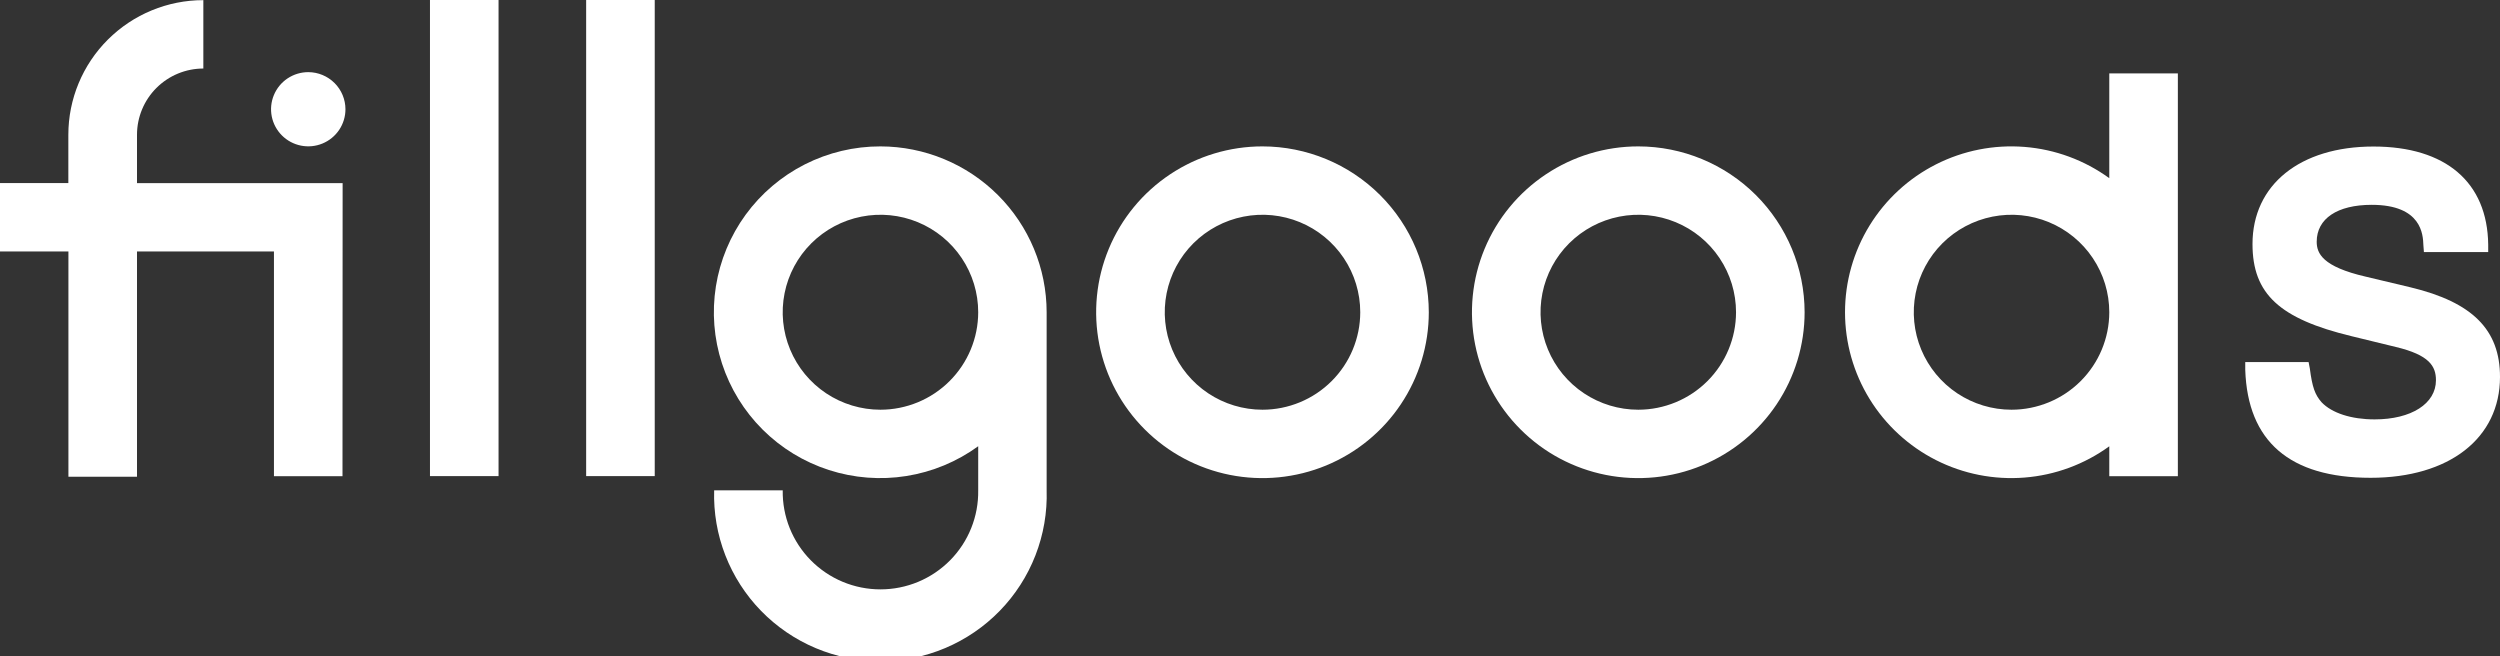
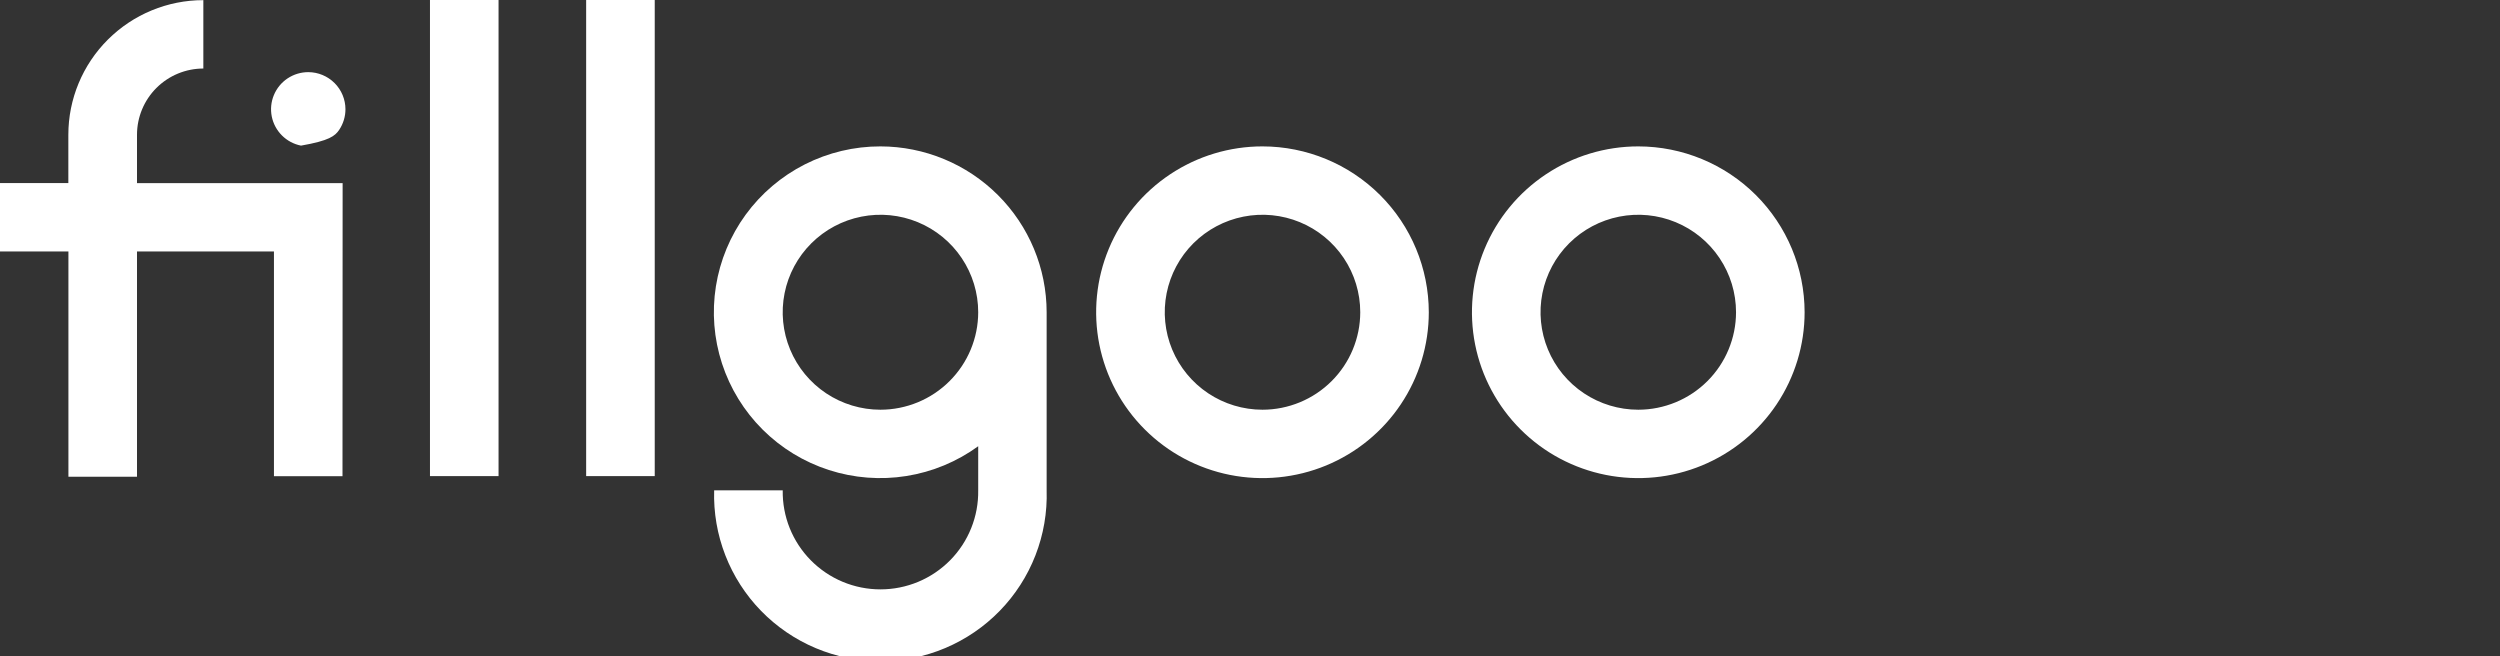
<svg xmlns="http://www.w3.org/2000/svg" width="160" height="42" viewBox="0 0 160 42" fill="none">
  <rect x="0" y="0" width="160" height="42" fill="#333333" stroke="none" />
-   <path d="M19.728 4.617C19.257 4.617 18.797 4.757 18.405 5.017C18.014 5.278 17.709 5.649 17.529 6.083C17.348 6.517 17.301 6.994 17.393 7.455C17.485 7.915 17.712 8.338 18.045 8.67C18.378 9.002 18.802 9.228 19.264 9.32C19.726 9.412 20.204 9.365 20.639 9.185C21.074 9.005 21.446 8.701 21.708 8.31C21.969 7.92 22.109 7.461 22.109 6.991C22.108 6.362 21.857 5.759 21.411 5.314C20.964 4.869 20.359 4.618 19.728 4.617Z" fill="white" />
+   <path d="M19.728 4.617C19.257 4.617 18.797 4.757 18.405 5.017C18.014 5.278 17.709 5.649 17.529 6.083C17.348 6.517 17.301 6.994 17.393 7.455C17.485 7.915 17.712 8.338 18.045 8.67C18.378 9.002 18.802 9.228 19.264 9.32C21.074 9.005 21.446 8.701 21.708 8.31C21.969 7.92 22.109 7.461 22.109 6.991C22.108 6.362 21.857 5.759 21.411 5.314C20.964 4.869 20.359 4.618 19.728 4.617Z" fill="white" />
  <path d="M31.907 0H27.518V30.471H31.907V0Z" fill="white" />
  <path d="M41.903 0H37.514V30.471H41.903V0Z" fill="white" />
  <path d="M80.8 9.369C78.695 9.368 76.636 9.991 74.886 11.157C73.135 12.323 71.77 13.981 70.964 15.92C70.158 17.86 69.947 19.994 70.358 22.054C70.769 24.113 71.782 26.004 73.271 27.489C74.759 28.974 76.656 29.985 78.721 30.395C80.786 30.804 82.926 30.594 84.872 29.791C86.817 28.987 88.479 27.627 89.649 25.881C90.819 24.136 91.443 22.083 91.443 19.984C91.44 17.17 90.318 14.472 88.323 12.482C86.327 10.492 83.622 9.372 80.8 9.369ZM80.8 26.222C79.563 26.222 78.353 25.856 77.324 25.171C76.296 24.485 75.494 23.511 75.02 22.371C74.547 21.231 74.423 19.977 74.664 18.767C74.906 17.556 75.501 16.445 76.376 15.572C77.251 14.7 78.366 14.106 79.579 13.865C80.793 13.624 82.051 13.748 83.194 14.22C84.337 14.692 85.314 15.492 86.002 16.518C86.689 17.544 87.056 18.75 87.056 19.984C87.054 21.638 86.395 23.224 85.222 24.393C84.049 25.563 82.459 26.22 80.8 26.222Z" fill="white" />
  <path d="M104.85 9.369C102.744 9.369 100.686 9.991 98.936 11.158C97.185 12.324 95.821 13.982 95.015 15.922C94.21 17.861 93.999 19.995 94.409 22.055C94.82 24.114 95.834 26.005 97.323 27.489C98.811 28.974 100.708 29.985 102.773 30.395C104.838 30.804 106.978 30.594 108.923 29.791C110.868 28.987 112.531 27.627 113.701 25.881C114.87 24.135 115.495 22.083 115.495 19.984C115.492 17.169 114.369 14.471 112.374 12.481C110.378 10.491 107.672 9.372 104.85 9.369ZM104.85 26.222C103.612 26.222 102.403 25.856 101.374 25.171C100.345 24.485 99.543 23.511 99.07 22.371C98.597 21.231 98.473 19.977 98.714 18.767C98.955 17.556 99.551 16.445 100.426 15.572C101.301 14.7 102.416 14.106 103.629 13.865C104.843 13.624 106.101 13.748 107.244 14.22C108.387 14.692 109.364 15.492 110.051 16.518C110.739 17.544 111.106 18.75 111.106 19.984C111.104 21.638 110.444 23.224 109.272 24.393C108.099 25.563 106.508 26.22 104.85 26.222Z" fill="white" />
-   <path d="M134.994 11.403C133.406 10.25 131.529 9.557 129.571 9.402C127.613 9.246 125.65 9.634 123.899 10.522C122.149 11.41 120.679 12.764 119.652 14.434C118.625 16.104 118.081 18.024 118.081 19.983C118.081 21.942 118.625 23.862 119.652 25.532C120.679 27.202 122.149 28.556 123.899 29.444C125.65 30.332 127.613 30.72 129.571 30.564C131.529 30.409 133.406 29.716 134.994 28.563V30.477H139.383V4.697H134.994V11.403ZM128.738 26.222C127.5 26.222 126.291 25.856 125.262 25.171C124.233 24.485 123.431 23.511 122.958 22.371C122.484 21.231 122.361 19.977 122.602 18.767C122.843 17.556 123.439 16.445 124.314 15.572C125.189 14.7 126.304 14.106 127.517 13.865C128.731 13.624 129.989 13.748 131.132 14.22C132.275 14.692 133.252 15.492 133.939 16.518C134.627 17.544 134.994 18.75 134.994 19.984C134.992 21.638 134.332 23.224 133.16 24.393C131.987 25.563 130.396 26.22 128.738 26.222Z" fill="white" />
  <path d="M8.768 8.617C8.77 7.495 9.218 6.419 10.014 5.626C10.81 4.832 11.889 4.386 13.014 4.386V0.009C10.723 0.009 8.525 0.917 6.905 2.533C5.285 4.148 4.374 6.34 4.374 8.625V11.715H0V16.092H4.379V30.51H8.768V16.092H17.533V30.475H21.92L21.928 11.719H8.768V8.617Z" fill="white" />
  <path d="M56.349 9.369C54.667 9.366 53.009 9.761 51.51 10.52C50.011 11.28 48.714 12.382 47.724 13.738C46.735 15.094 46.082 16.664 45.818 18.32C45.555 19.976 45.688 21.671 46.208 23.265C46.728 24.86 47.619 26.309 48.809 27.494C49.998 28.679 51.453 29.566 53.052 30.082C54.652 30.599 56.352 30.73 58.012 30.465C59.672 30.201 61.246 29.548 62.605 28.559V31.382C62.618 32.209 62.466 33.031 62.157 33.8C61.849 34.568 61.391 35.268 60.808 35.858C60.226 36.447 59.532 36.916 58.767 37.236C58.001 37.555 57.179 37.72 56.349 37.72C55.52 37.72 54.698 37.555 53.932 37.236C53.167 36.916 52.473 36.447 51.891 35.858C51.308 35.268 50.85 34.568 50.541 33.8C50.233 33.031 50.081 32.209 50.094 31.382H45.706C45.663 32.802 45.906 34.216 46.422 35.541C46.937 36.865 47.714 38.073 48.706 39.093C49.699 40.113 50.886 40.923 52.198 41.477C53.51 42.03 54.921 42.316 56.345 42.316C57.77 42.316 59.181 42.03 60.493 41.477C61.805 40.923 62.992 40.113 63.985 39.093C64.977 38.073 65.754 36.865 66.269 35.541C66.785 34.216 67.028 32.802 66.985 31.382V19.984C66.983 17.171 65.861 14.474 63.867 12.484C61.873 10.494 59.169 9.374 56.349 9.369ZM56.349 26.222C55.111 26.222 53.902 25.856 52.873 25.171C51.844 24.485 51.042 23.511 50.569 22.371C50.095 21.231 49.971 19.977 50.213 18.767C50.454 17.556 51.05 16.445 51.925 15.572C52.8 14.7 53.915 14.106 55.128 13.865C56.342 13.624 57.6 13.748 58.743 14.22C59.886 14.692 60.863 15.492 61.55 16.518C62.238 17.544 62.605 18.75 62.605 19.984C62.603 21.638 61.943 23.224 60.77 24.393C59.598 25.563 58.007 26.22 56.349 26.222Z" fill="white" />
-   <path d="M154.283 18.391L151.403 17.705C148.642 17.067 148.269 16.217 148.269 15.472C148.269 13.993 149.587 13.109 151.789 13.109C155.003 13.109 155.072 15.036 155.096 15.684L155.13 16.132H159.245V15.653C159.198 11.665 156.525 9.378 151.902 9.378C147.2 9.377 144.16 11.826 144.16 15.618C144.16 18.809 145.885 20.405 150.525 21.522L153.341 22.208C155.466 22.718 155.901 23.427 155.901 24.336C155.901 25.834 154.323 26.841 151.976 26.841C150.482 26.841 149.24 26.436 148.581 25.745C148.152 25.255 147.984 24.772 147.83 23.59L147.75 23.172H143.696V23.668C143.848 28.253 146.547 30.579 151.717 30.579C156.749 30.579 160 28.044 160 24.122C160 21.108 158.24 19.342 154.283 18.391Z" fill="white" />
</svg>